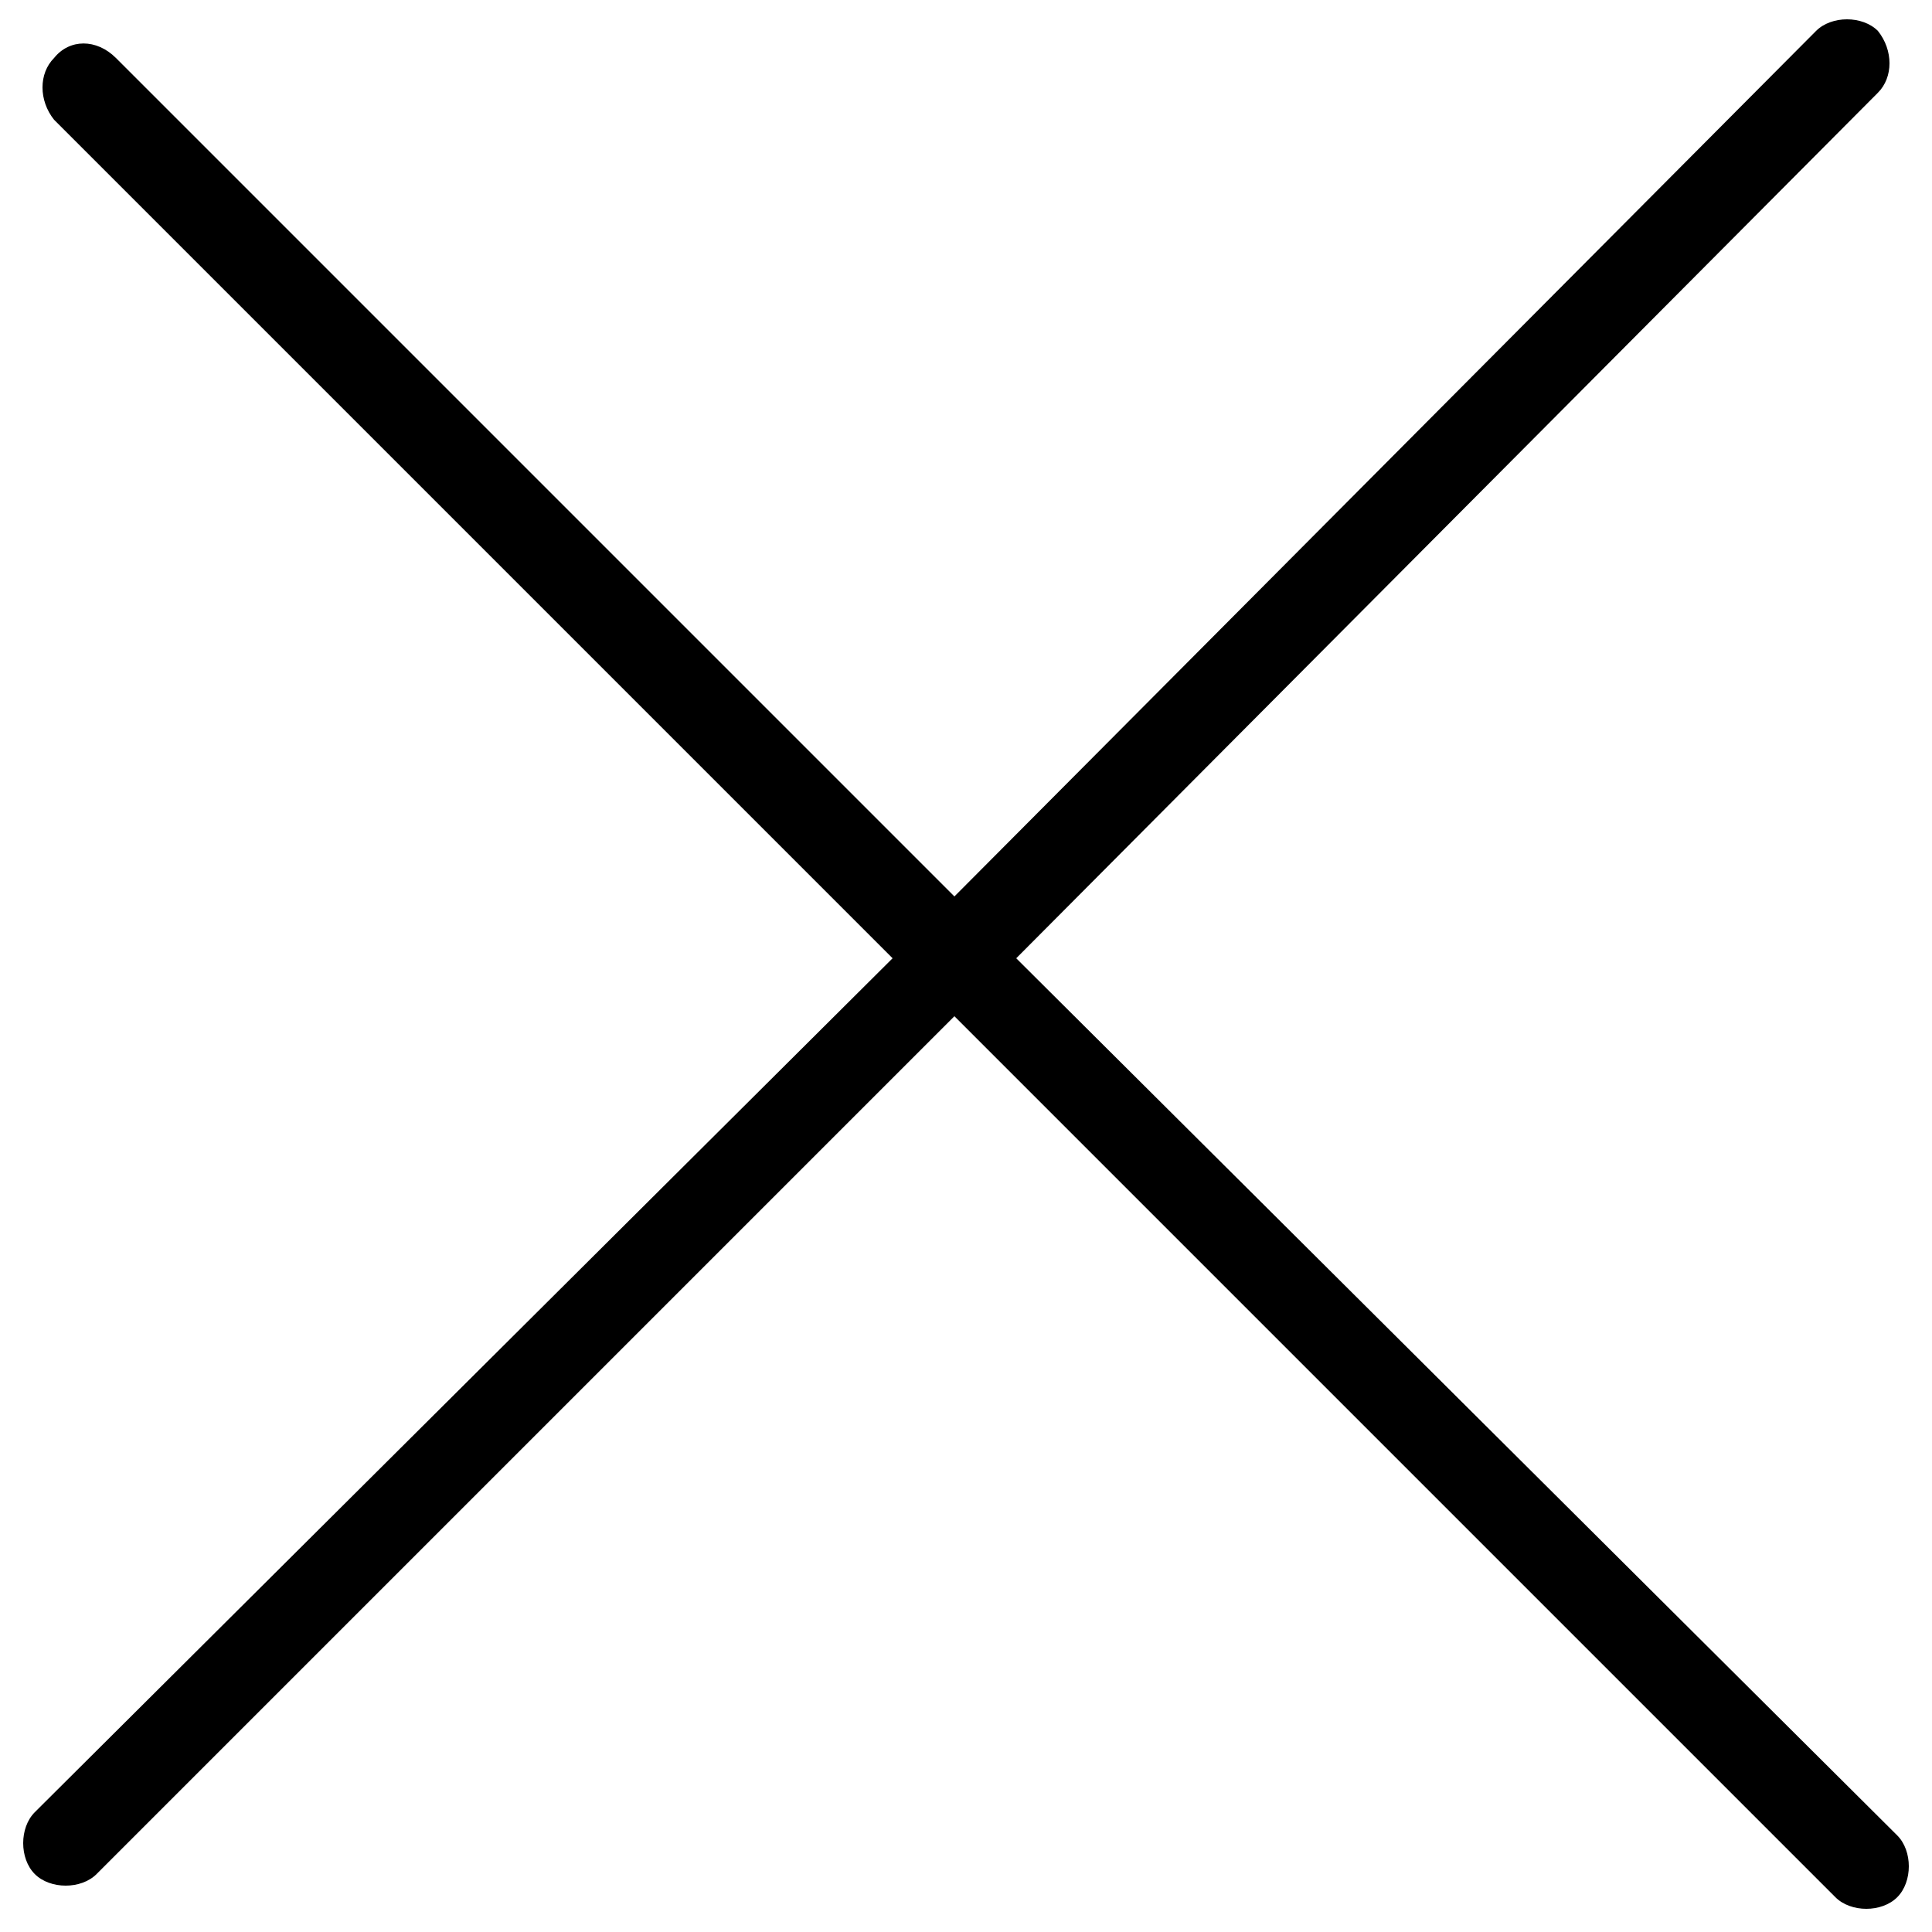
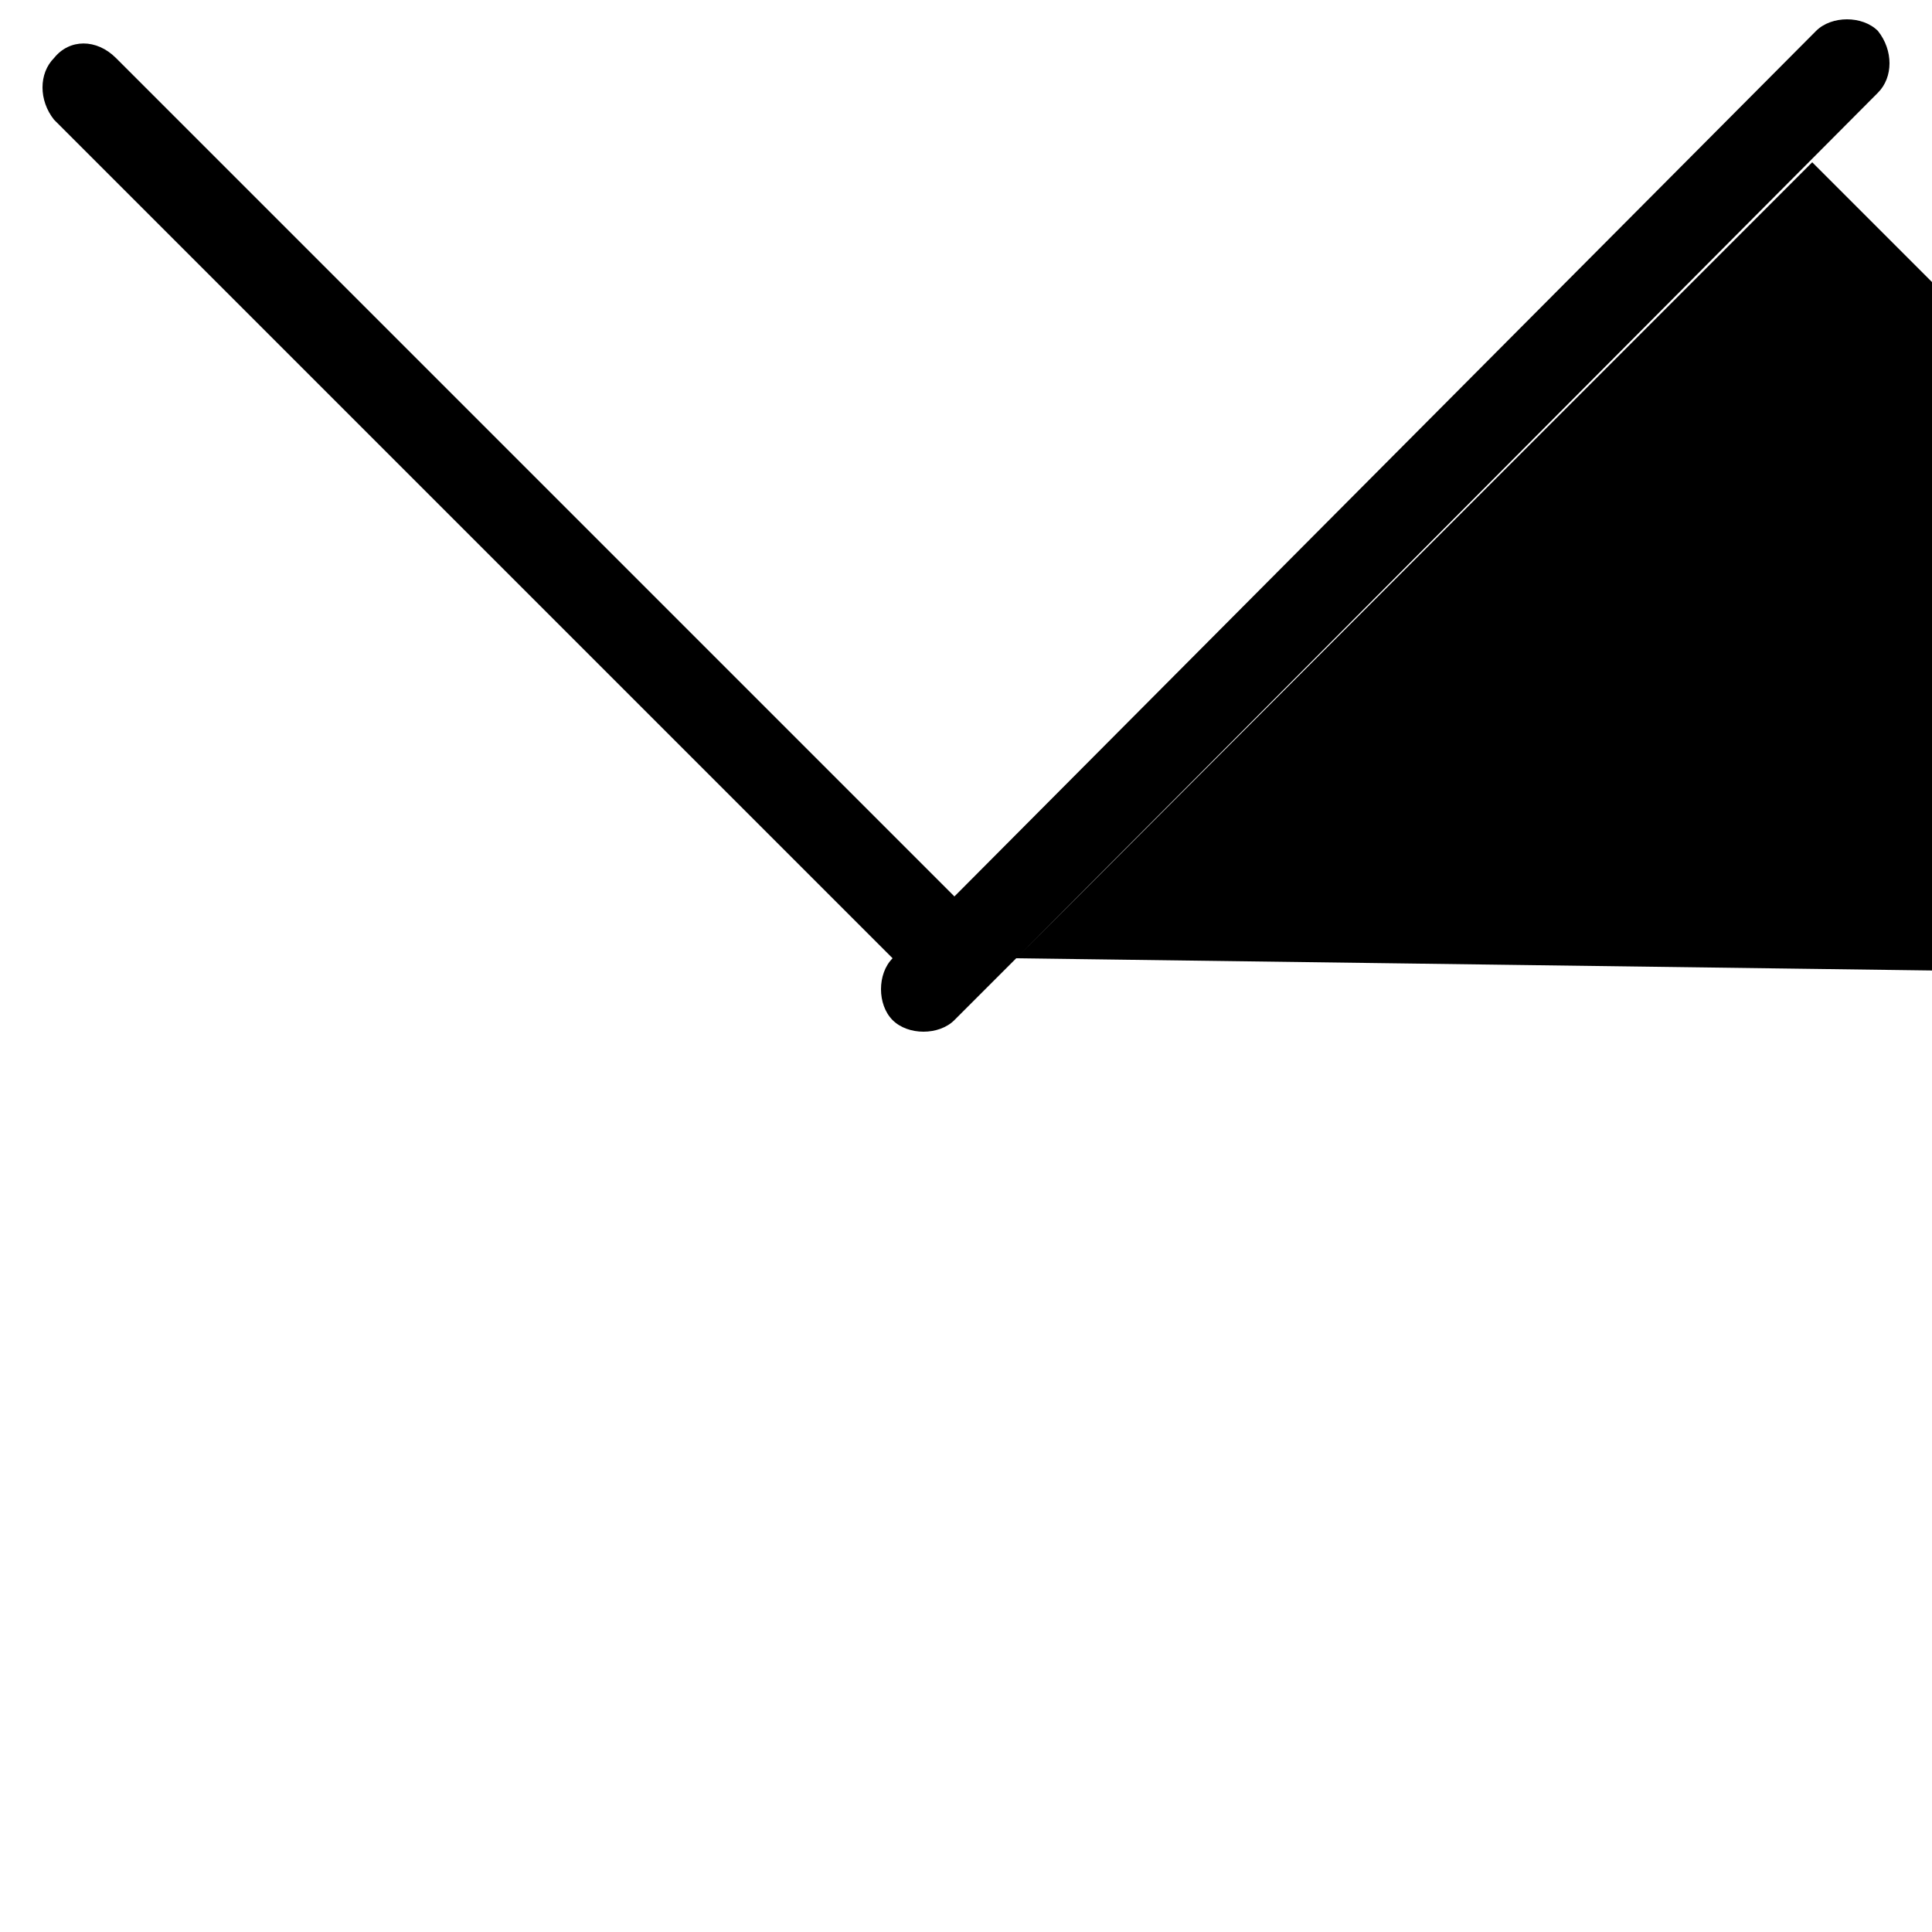
<svg xmlns="http://www.w3.org/2000/svg" id="Livello_1" x="0px" y="0px" viewBox="0 0 50 50" style="enable-background:new 0 0 50 50;" xml:space="preserve">
-   <path d="M48.6,0.8c-0.4-0.4-1.2-0.4-1.6,0L24.7,23.2L3,1.5C2.5,1,1.8,1,1.4,1.5C1,1.9,1,2.6,1.4,3.1l21.7,21.7L0.9,46.9 c-0.4,0.4-0.4,1.2,0,1.6c0.4,0.4,1.2,0.4,1.6,0l22.2-22.2l22.8,22.8c0.4,0.4,1.2,0.4,1.6,0c0.4-0.4,0.4-1.2,0-1.6L26.3,24.8 L48.6,2.4C49,2,49,1.3,48.6,0.8z" />
+   <path d="M48.6,0.8c-0.4-0.4-1.2-0.4-1.6,0L24.7,23.2L3,1.5C2.5,1,1.8,1,1.4,1.5C1,1.9,1,2.6,1.4,3.1l21.7,21.7c-0.4,0.4-0.4,1.2,0,1.6c0.4,0.4,1.2,0.4,1.6,0l22.2-22.2l22.8,22.8c0.4,0.4,1.2,0.4,1.6,0c0.4-0.4,0.4-1.2,0-1.6L26.3,24.8 L48.6,2.4C49,2,49,1.3,48.6,0.8z" />
</svg>